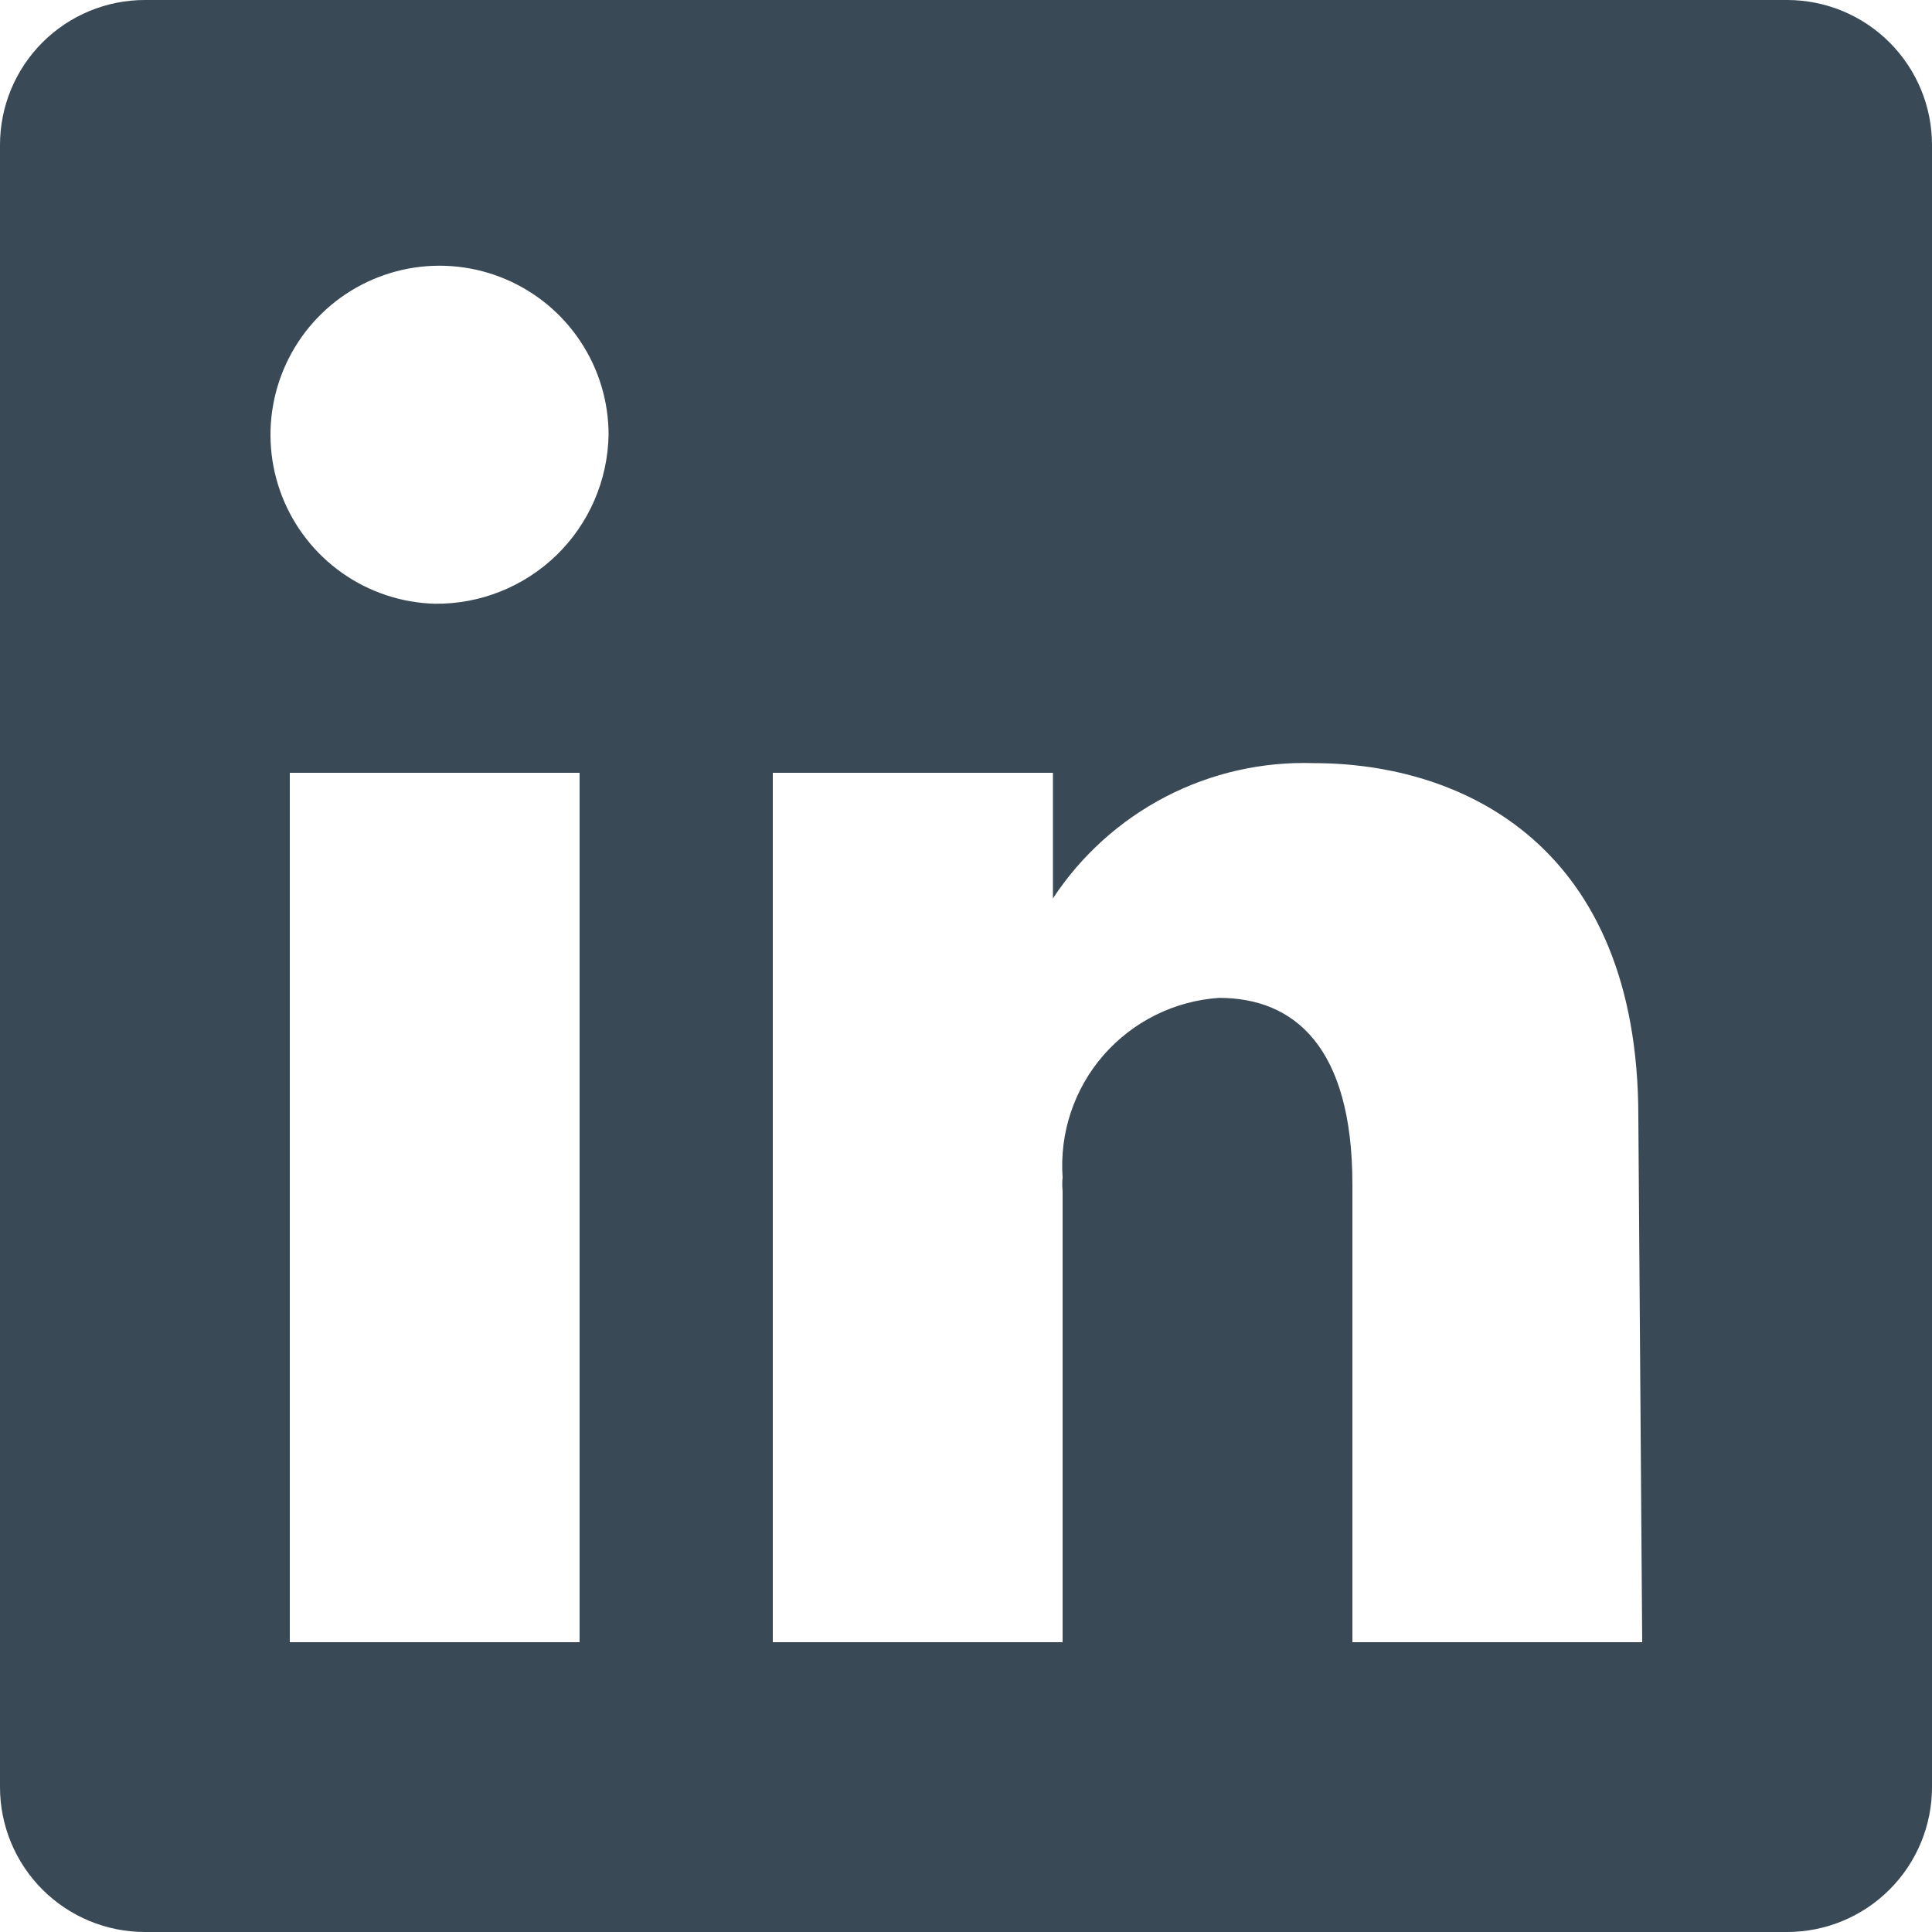
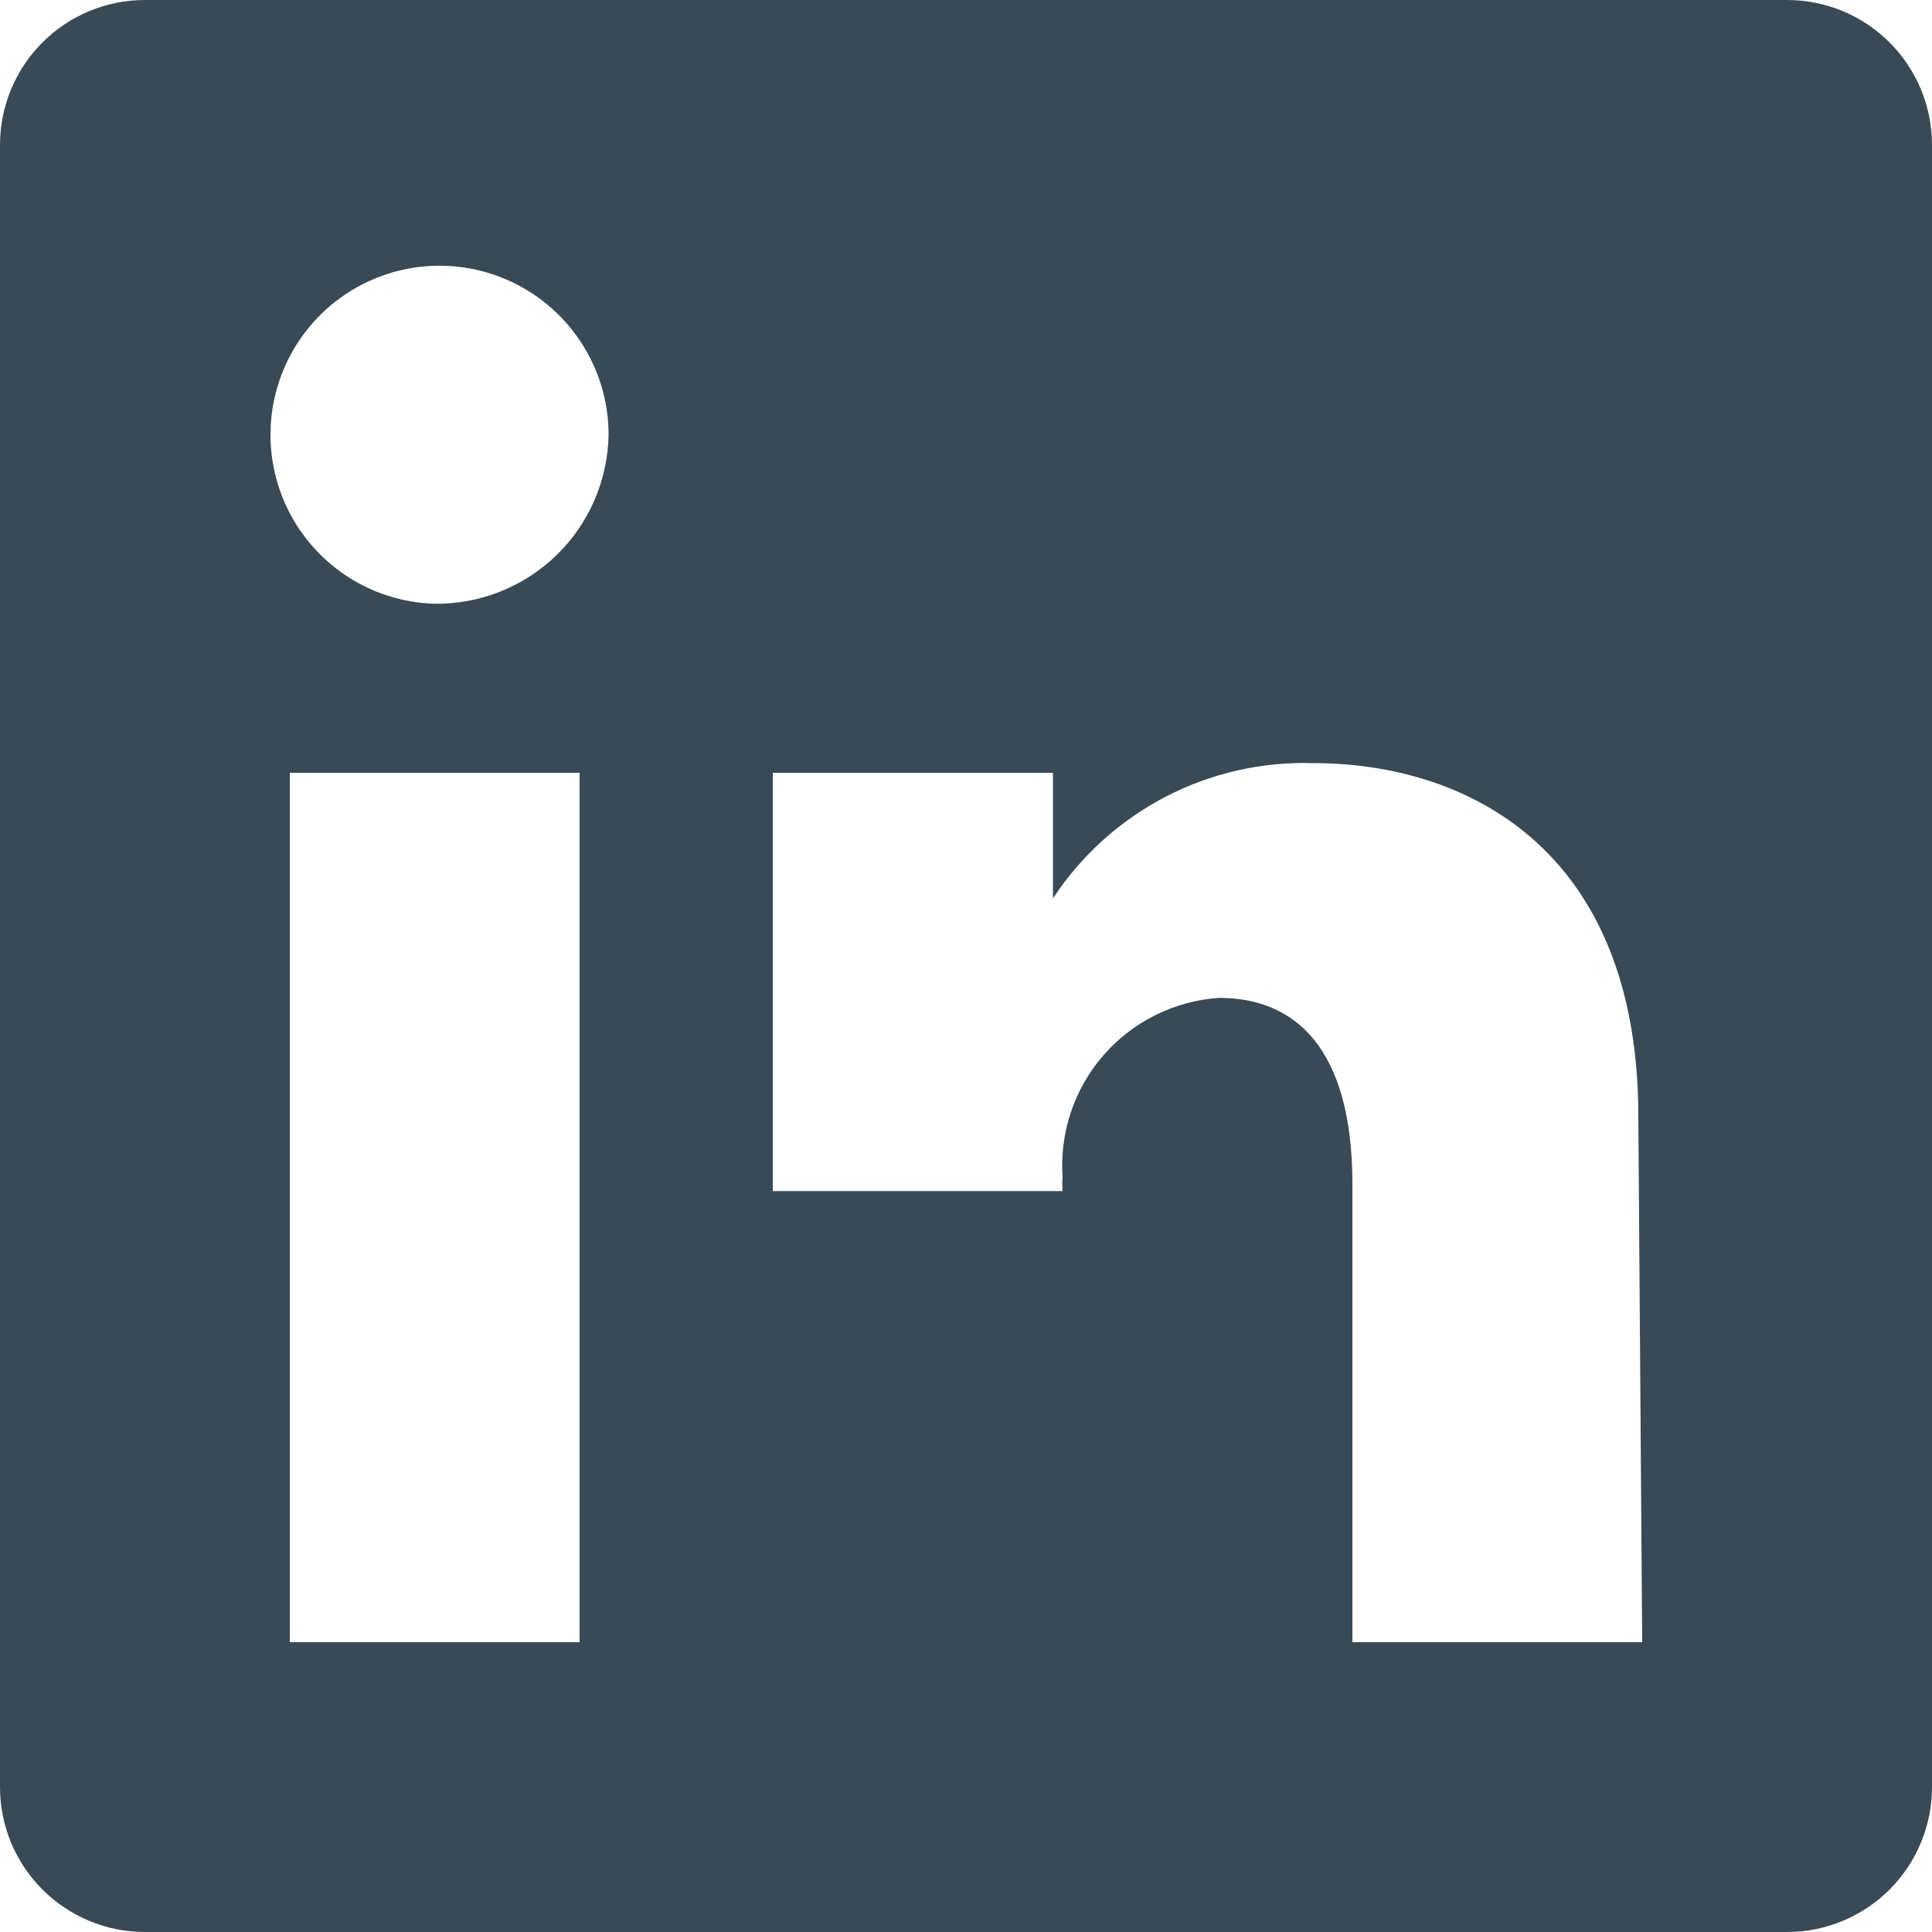
<svg xmlns="http://www.w3.org/2000/svg" width="30" height="30" viewBox="0 0 30 30" fill="none">
-   <path d="M27.75 0H2.25C1.653 0 1.081 0.237 0.659 0.659C0.237 1.081 0 1.653 0 2.25V27.75C0 28.347 0.237 28.919 0.659 29.341C1.081 29.763 1.653 30 2.25 30H27.75C28.347 30 28.919 29.763 29.341 29.341C29.763 28.919 30 28.347 30 27.75V2.25C30 1.653 29.763 1.081 29.341 0.659C28.919 0.237 28.347 0 27.75 0ZM9 25.5H4.5V12H9V25.5ZM6.75 9.375C6.234 9.36 5.734 9.194 5.313 8.897C4.891 8.599 4.566 8.184 4.379 7.704C4.192 7.223 4.15 6.698 4.26 6.193C4.37 5.689 4.625 5.229 4.995 4.869C5.365 4.509 5.833 4.267 6.34 4.171C6.847 4.076 7.371 4.132 7.846 4.333C8.321 4.534 8.727 4.87 9.012 5.3C9.298 5.73 9.45 6.234 9.45 6.75C9.438 7.456 9.148 8.128 8.642 8.62C8.136 9.111 7.456 9.383 6.75 9.375ZM25.5 25.5H21V18.39C21 16.26 20.1 15.495 18.93 15.495C18.587 15.518 18.252 15.608 17.944 15.761C17.636 15.914 17.361 16.126 17.135 16.385C16.909 16.644 16.737 16.946 16.628 17.272C16.519 17.598 16.476 17.942 16.5 18.285C16.493 18.355 16.493 18.425 16.5 18.495V25.5H12V12H16.35V13.95C16.789 13.283 17.392 12.739 18.101 12.371C18.81 12.003 19.602 11.824 20.4 11.85C22.725 11.85 25.44 13.14 25.44 17.34L25.5 25.5Z" fill="#394955" />
+   <path d="M27.75 0H2.25C1.653 0 1.081 0.237 0.659 0.659C0.237 1.081 0 1.653 0 2.25V27.75C0 28.347 0.237 28.919 0.659 29.341C1.081 29.763 1.653 30 2.25 30H27.75C28.347 30 28.919 29.763 29.341 29.341C29.763 28.919 30 28.347 30 27.75V2.25C30 1.653 29.763 1.081 29.341 0.659C28.919 0.237 28.347 0 27.75 0ZM9 25.5H4.5V12H9V25.5ZM6.75 9.375C6.234 9.36 5.734 9.194 5.313 8.897C4.891 8.599 4.566 8.184 4.379 7.704C4.192 7.223 4.15 6.698 4.26 6.193C4.37 5.689 4.625 5.229 4.995 4.869C5.365 4.509 5.833 4.267 6.34 4.171C6.847 4.076 7.371 4.132 7.846 4.333C8.321 4.534 8.727 4.87 9.012 5.3C9.298 5.73 9.45 6.234 9.45 6.75C9.438 7.456 9.148 8.128 8.642 8.62C8.136 9.111 7.456 9.383 6.75 9.375ZM25.5 25.5H21V18.39C21 16.26 20.1 15.495 18.93 15.495C18.587 15.518 18.252 15.608 17.944 15.761C17.636 15.914 17.361 16.126 17.135 16.385C16.909 16.644 16.737 16.946 16.628 17.272C16.519 17.598 16.476 17.942 16.5 18.285C16.493 18.355 16.493 18.425 16.5 18.495H12V12H16.35V13.95C16.789 13.283 17.392 12.739 18.101 12.371C18.81 12.003 19.602 11.824 20.4 11.85C22.725 11.85 25.44 13.14 25.44 17.34L25.5 25.5Z" fill="#394955" />
</svg>